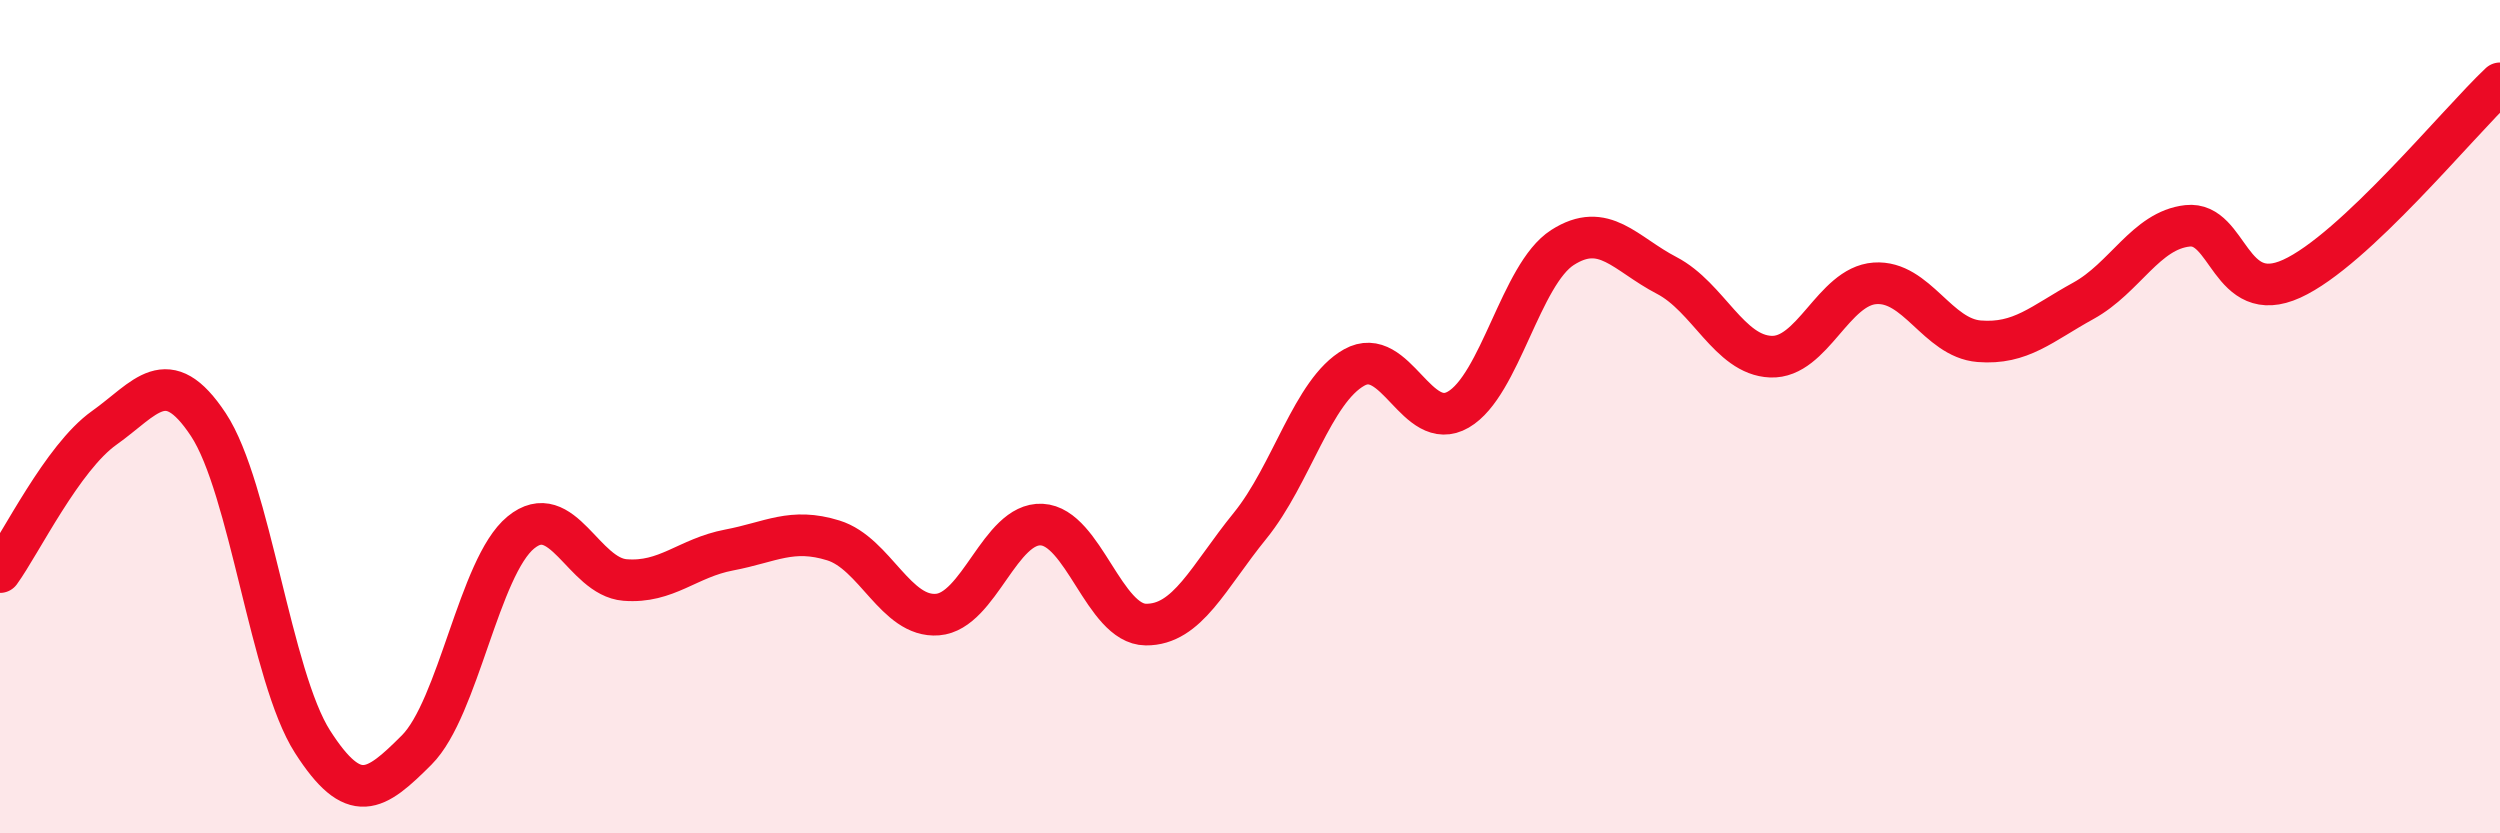
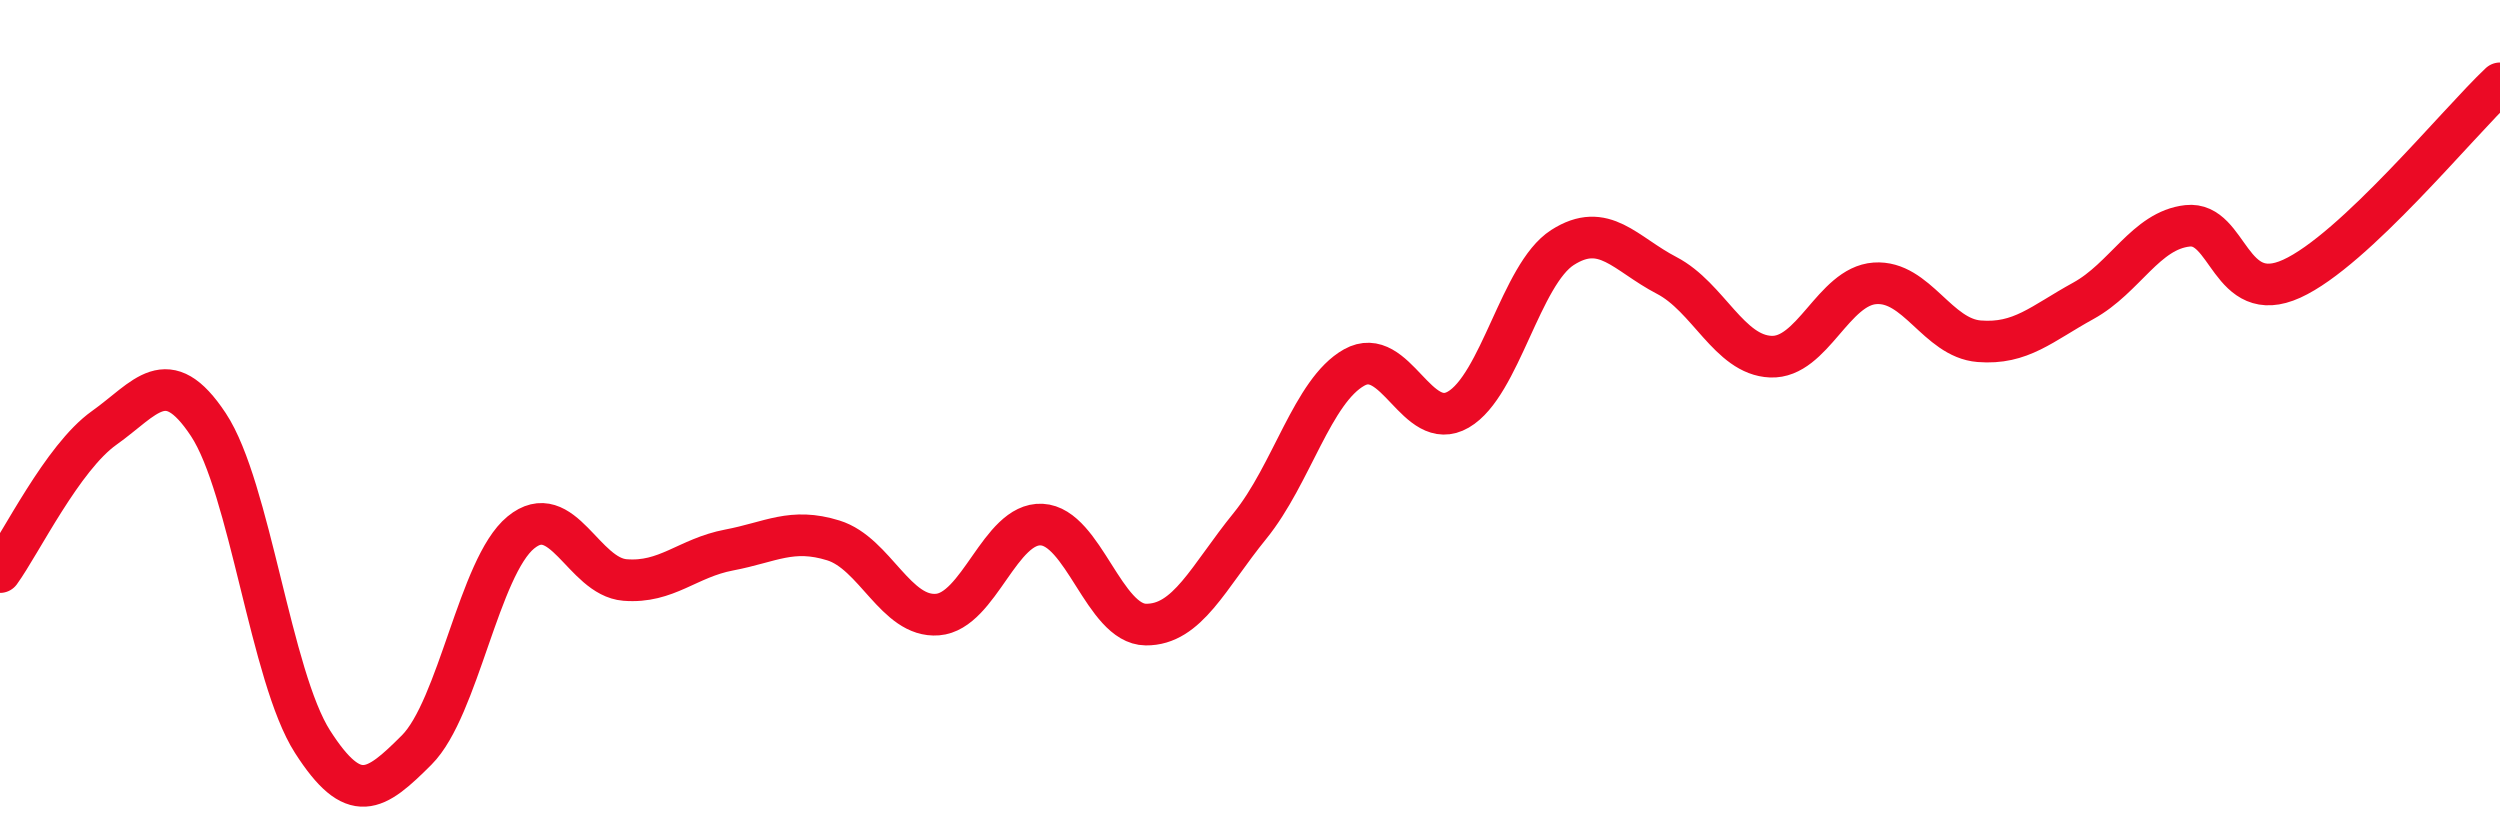
<svg xmlns="http://www.w3.org/2000/svg" width="60" height="20" viewBox="0 0 60 20">
-   <path d="M 0,13.73 C 0.5,13.04 1.5,10.98 2.5,10.27 C 3.5,9.56 4,8.68 5,10.19 C 6,11.7 6.5,16.24 7.5,17.8 C 8.5,19.36 9,19 10,18 C 11,17 11.5,13.6 12.5,12.78 C 13.5,11.96 14,13.84 15,13.92 C 16,14 16.5,13.39 17.5,13.2 C 18.5,13.01 19,12.66 20,12.97 C 21,13.28 21.5,14.83 22.5,14.75 C 23.5,14.67 24,12.54 25,12.59 C 26,12.64 26.5,14.98 27.5,14.99 C 28.5,15 29,13.85 30,12.62 C 31,11.39 31.5,9.38 32.5,8.82 C 33.5,8.26 34,10.41 35,9.83 C 36,9.25 36.5,6.58 37.5,5.94 C 38.5,5.3 39,6.09 40,6.61 C 41,7.13 41.5,8.52 42.5,8.56 C 43.5,8.6 44,6.87 45,6.8 C 46,6.73 46.5,8.11 47.5,8.19 C 48.5,8.27 49,7.77 50,7.22 C 51,6.67 51.5,5.53 52.5,5.42 C 53.5,5.31 53.5,7.37 55,6.69 C 56.5,6.01 59,2.94 60,2L60 20L0 20Z" fill="#EB0A25" opacity="0.1" stroke-linecap="round" stroke-linejoin="round" />
  <path d="M 0,13.73 C 0.5,13.04 1.5,10.98 2.5,10.27 C 3.5,9.56 4,8.68 5,10.19 C 6,11.7 6.5,16.24 7.5,17.8 C 8.5,19.36 9,19 10,18 C 11,17 11.5,13.6 12.5,12.78 C 13.5,11.96 14,13.84 15,13.92 C 16,14 16.5,13.39 17.5,13.2 C 18.5,13.01 19,12.66 20,12.97 C 21,13.28 21.5,14.83 22.5,14.75 C 23.5,14.67 24,12.54 25,12.59 C 26,12.64 26.5,14.98 27.5,14.99 C 28.5,15 29,13.85 30,12.62 C 31,11.39 31.5,9.38 32.5,8.82 C 33.5,8.26 34,10.41 35,9.83 C 36,9.25 36.5,6.58 37.5,5.94 C 38.5,5.3 39,6.09 40,6.61 C 41,7.13 41.5,8.52 42.5,8.56 C 43.5,8.6 44,6.87 45,6.8 C 46,6.73 46.5,8.11 47.5,8.19 C 48.5,8.27 49,7.77 50,7.22 C 51,6.67 51.5,5.53 52.5,5.42 C 53.5,5.31 53.5,7.37 55,6.69 C 56.5,6.01 59,2.94 60,2" stroke="#EB0A25" stroke-width="1" fill="none" stroke-linecap="round" stroke-linejoin="round" />
</svg>